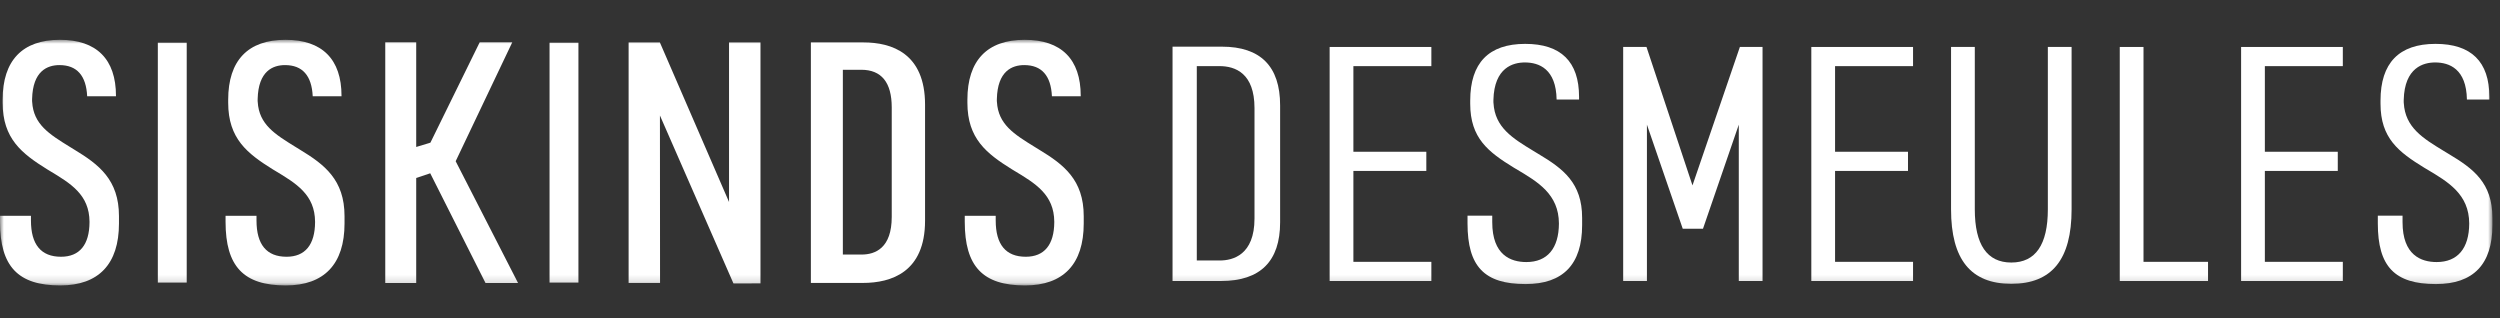
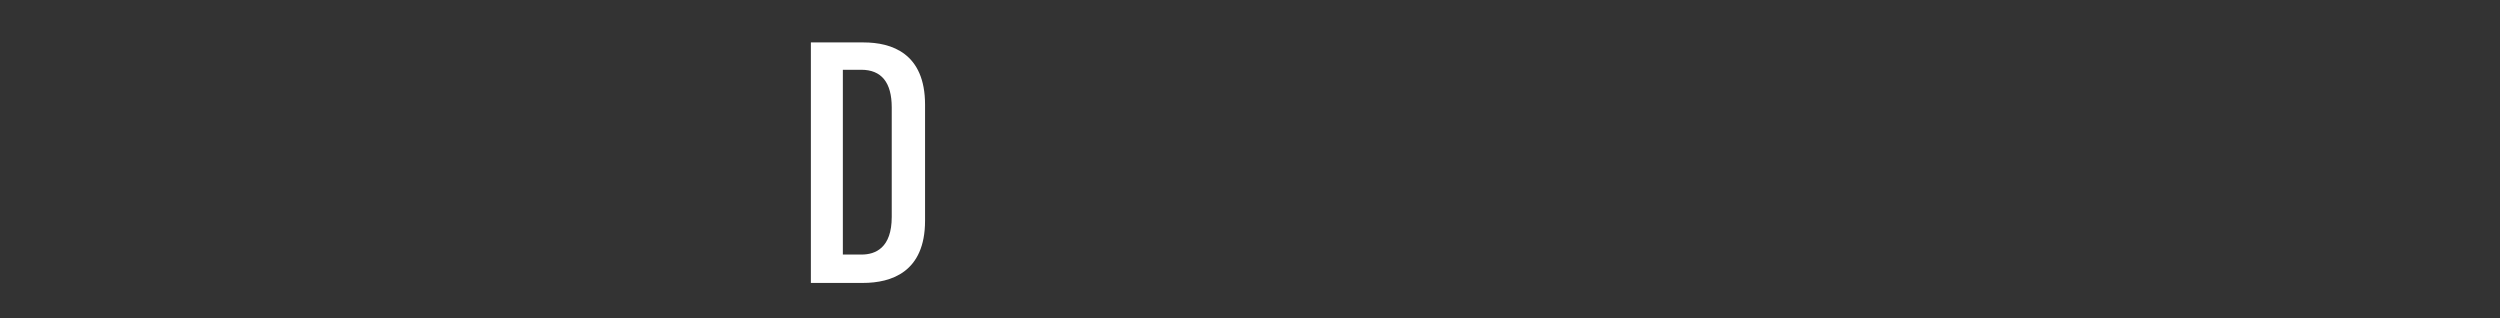
<svg xmlns="http://www.w3.org/2000/svg" xmlns:xlink="http://www.w3.org/1999/xlink" width="314px" height="40px" viewBox="0 0 314 40" version="1.1">
  <rect x="0" y="0" width="314" height="40" fill="#333333" stroke="none" />
  <title>FR_logo_white</title>
  <defs>
-     <polygon id="path-1" points="0 30.851 313.048 30.851 313.048 0 0 0" />
-   </defs>
+     </defs>
  <g id="FR_logo_white" stroke="none" stroke-width="1" fill="none" fill-rule="evenodd">
    <g transform="translate(0, 5)">
      <path d="M112.002,22.245 C112.002,26.152 109.941,26.972 108.213,26.972 L105.862,26.972 L105.862,3.763 L108.17,3.763 C110.713,3.763 112.002,5.354 112.002,8.49 L112.002,22.245 Z M108.467,0.329 L101.846,0.329 L101.846,30.536 L108.382,30.536 C111.942,30.536 116.187,29.181 116.187,22.725 L116.187,8.142 C116.187,1.684 111.988,0.329 108.467,0.329 L108.467,0.329 Z" id="Fill-1" fill="#FFFFFF" />
      <mask id="mask-2" fill="white">
        <use xlink:href="#path-1" />
      </mask>
      <g id="Clip-4" />
      <polygon id="Fill-3" fill="#FFFFFF" mask="url(#mask-2)" points="19.823 30.491 23.451 30.491 23.451 0.363 19.823 0.363" />
-       <polygon id="Fill-5" fill="#FFFFFF" mask="url(#mask-2)" points="57.283 15.141 64.344 0.305 60.253 0.305 54.058 12.92 54.016 12.932 52.276 13.46 52.276 0.305 48.389 0.305 48.389 30.546 52.276 30.546 52.276 17.356 54.036 16.765 54.076 16.843 60.98 30.546 65.068 30.546 57.233 15.25" />
      <polygon id="Fill-6" fill="#FFFFFF" mask="url(#mask-2)" points="91.567 20.371 82.881 0.329 78.954 0.329 78.954 30.536 82.902 30.536 82.888 9.506 92.123 30.604 95.516 30.597 95.516 0.329 91.567 0.329" />
      <polygon id="Fill-7" fill="#FFFFFF" mask="url(#mask-2)" points="69.023 30.491 72.651 30.491 72.651 0.363 69.023 0.363" />
      <path d="M130.526,13.804 L130.525,13.803 L129.912,13.425 C127.375,11.859 125.372,10.623 125.213,7.791 L125.203,7.686 L125.206,7.43 C125.288,3.914 127.121,3.176 128.645,3.176 C130.831,3.176 131.999,4.495 132.122,7.094 L135.739,7.094 L135.739,7.037 C135.739,2.433 133.302,0 128.692,0 C123.99,0 121.505,2.599 121.505,7.515 L121.505,7.906 C121.505,12.42 123.919,14.284 127.074,16.252 L127.349,16.418 C130.059,18.044 132.399,19.449 132.417,22.858 L132.417,22.896 C132.406,25.743 131.167,27.248 128.834,27.248 C126.33,27.248 125.061,25.717 125.061,22.697 L125.061,22.107 L121.173,22.107 L121.173,22.859 C121.173,28.461 123.436,30.851 128.739,30.851 C133.566,30.851 136.116,28.16 136.116,23.07 L136.116,22.152 C136.116,17.569 133.584,15.66 130.526,13.804" id="Fill-8" fill="#FFFFFF" mask="url(#mask-2)" />
      <path d="M37.682,13.804 L37.682,13.803 L37.068,13.425 C34.531,11.859 32.528,10.623 32.369,7.791 L32.359,7.686 L32.362,7.43 C32.444,3.914 34.277,3.176 35.801,3.176 C37.987,3.176 39.155,4.495 39.278,7.094 L42.895,7.094 L42.895,7.037 C42.895,2.433 40.458,0 35.848,0 C31.146,0 28.661,2.599 28.661,7.515 L28.661,7.906 C28.661,12.42 31.075,14.284 34.23,16.252 L34.506,16.418 C37.215,18.044 39.555,19.449 39.573,22.858 L39.573,22.896 C39.562,25.743 38.323,27.248 35.991,27.248 C33.486,27.248 32.217,25.717 32.217,22.697 L32.217,22.107 L28.33,22.107 L28.33,22.859 C28.33,28.461 30.592,30.851 35.896,30.851 C40.721,30.851 43.273,28.16 43.273,23.07 L43.273,22.152 C43.273,17.569 40.741,15.66 37.682,13.804" id="Fill-9" fill="#FFFFFF" mask="url(#mask-2)" />
      <path d="M9.352,13.804 L9.352,13.803 L8.738,13.425 C6.202,11.859 4.198,10.623 4.039,7.791 L4.03,7.686 L4.032,7.43 C4.114,3.914 5.948,3.176 7.471,3.176 C9.658,3.176 10.825,4.495 10.949,7.094 L14.566,7.094 L14.566,7.037 C14.566,2.433 12.129,0 7.519,0 C2.817,0 0.331,2.599 0.331,7.515 L0.331,7.906 C0.331,12.42 2.745,14.284 5.901,16.252 L6.176,16.418 C8.886,18.044 11.226,19.449 11.243,22.858 L11.243,22.896 C11.232,25.743 9.994,27.248 7.661,27.248 C5.157,27.248 3.887,25.717 3.887,22.697 L3.887,22.107 L0,22.107 L0,22.859 C0,28.461 2.263,30.851 7.566,30.851 C12.392,30.851 14.943,28.16 14.943,23.07 L14.943,22.152 C14.943,17.569 12.411,15.66 9.352,13.804" id="Fill-10" fill="#FFFFFF" mask="url(#mask-2)" />
      <polygon id="Fill-11" fill="#FFFFFF" mask="url(#mask-2)" points="167.003 30.294 179.779 30.294 179.779 27.886 169.986 27.886 169.986 16.469 179.146 16.469 179.146 14.061 169.986 14.061 169.986 3.307 179.779 3.307 179.779 0.899 167.003 0.899" />
      <polygon id="Fill-12" fill="#FFFFFF" mask="url(#mask-2)" points="212.575 18.287 206.799 0.899 203.871 0.899 203.871 30.294 206.854 30.294 206.854 10.657 211.353 23.732 213.894 23.732 218.392 10.657 218.392 30.294 221.375 30.294 221.375 0.899 218.529 0.899" />
      <polygon id="Fill-13" fill="#FFFFFF" mask="url(#mask-2)" points="227.502 30.294 240.278 30.294 240.278 27.886 230.484 27.886 230.484 16.469 239.644 16.469 239.644 14.061 230.484 14.061 230.484 3.307 240.278 3.307 240.278 0.899 227.502 0.899" />
      <path d="M257.209,21.294 C257.209,25.727 255.666,27.974 252.622,27.974 C249.578,27.974 248.035,25.727 248.035,21.294 L248.035,0.899 L245.052,0.899 L245.052,21.294 C245.052,27.588 247.529,30.647 252.622,30.647 C257.716,30.647 260.192,27.588 260.192,21.294 L260.192,0.899 L257.209,0.899 L257.209,21.294 Z" id="Fill-14" fill="#FFFFFF" mask="url(#mask-2)" />
      <polygon id="Fill-15" fill="#FFFFFF" mask="url(#mask-2)" points="269.224 0.899 266.241 0.899 266.241 30.294 277.328 30.294 277.328 27.886 269.224 27.886" />
      <polygon id="Fill-16" fill="#FFFFFF" mask="url(#mask-2)" points="281.483 30.294 294.258 30.294 294.258 27.886 284.466 27.886 284.466 16.469 293.625 16.469 293.625 14.061 284.466 14.061 284.466 3.307 294.258 3.307 294.258 0.899 281.483 0.899" />
      <path d="M157.565,22.443 C157.565,27.031 154.838,27.717 153.212,27.717 L150.317,27.717 L150.317,3.304 L153.169,3.304 C155.174,3.304 157.565,4.219 157.565,8.578 L157.565,22.443 Z M153.47,0.861 L147.271,0.861 L147.271,30.291 L153.384,30.291 C158.293,30.291 160.783,27.813 160.783,22.926 L160.783,8.227 C160.783,3.339 158.322,0.861 153.47,0.861 L153.47,0.861 Z" id="Fill-17" fill="#FFFFFF" mask="url(#mask-2)" />
      <path d="M193.216,14.331 L192.588,13.95 C189.995,12.374 187.757,11.013 187.582,7.942 L187.573,7.84 L187.574,7.547 C187.671,3.454 190.087,2.844 191.518,2.844 C193.312,2.844 195.444,3.659 195.511,7.503 L198.33,7.503 L198.33,7.157 C198.33,2.746 196.054,0.51 191.566,0.51 C186.983,0.51 184.659,2.908 184.659,7.638 L184.659,8.031 C184.659,12.358 186.931,14.088 190.14,16.059 L190.416,16.222 C193.175,17.854 195.781,19.395 195.801,23.067 C195.789,26.208 194.336,27.914 191.711,27.914 C189.756,27.914 187.426,27.046 187.426,22.908 L187.426,22.092 L184.321,22.092 L184.321,23.07 C184.321,28.474 186.434,30.679 191.615,30.679 C196.326,30.679 198.715,28.19 198.715,23.282 L198.715,22.359 C198.715,17.967 196.331,16.193 193.216,14.331" id="Fill-18" fill="#FFFFFF" mask="url(#mask-2)" />
      <path d="M307.549,14.331 L306.921,13.95 C304.329,12.374 302.091,11.013 301.916,7.942 L301.907,7.84 L301.908,7.547 C302.005,3.454 304.42,2.844 305.851,2.844 C307.645,2.844 309.778,3.659 309.845,7.503 L312.663,7.503 L312.663,7.157 C312.663,2.746 310.387,0.51 305.9,0.51 C301.316,0.51 298.993,2.908 298.993,7.638 L298.993,8.031 C298.993,12.358 301.264,14.088 304.474,16.059 L304.749,16.222 C307.508,17.854 310.115,19.395 310.134,23.067 C310.122,26.208 308.67,27.914 306.045,27.914 C304.09,27.914 301.76,27.046 301.76,22.908 L301.76,22.092 L298.654,22.092 L298.654,23.07 C298.654,28.474 300.767,30.679 305.948,30.679 C310.659,30.679 313.048,28.19 313.048,23.282 L313.048,22.359 C313.048,17.967 310.665,16.193 307.549,14.331" id="Fill-19" fill="#FFFFFF" mask="url(#mask-2)" />
    </g>
  </g>
</svg>